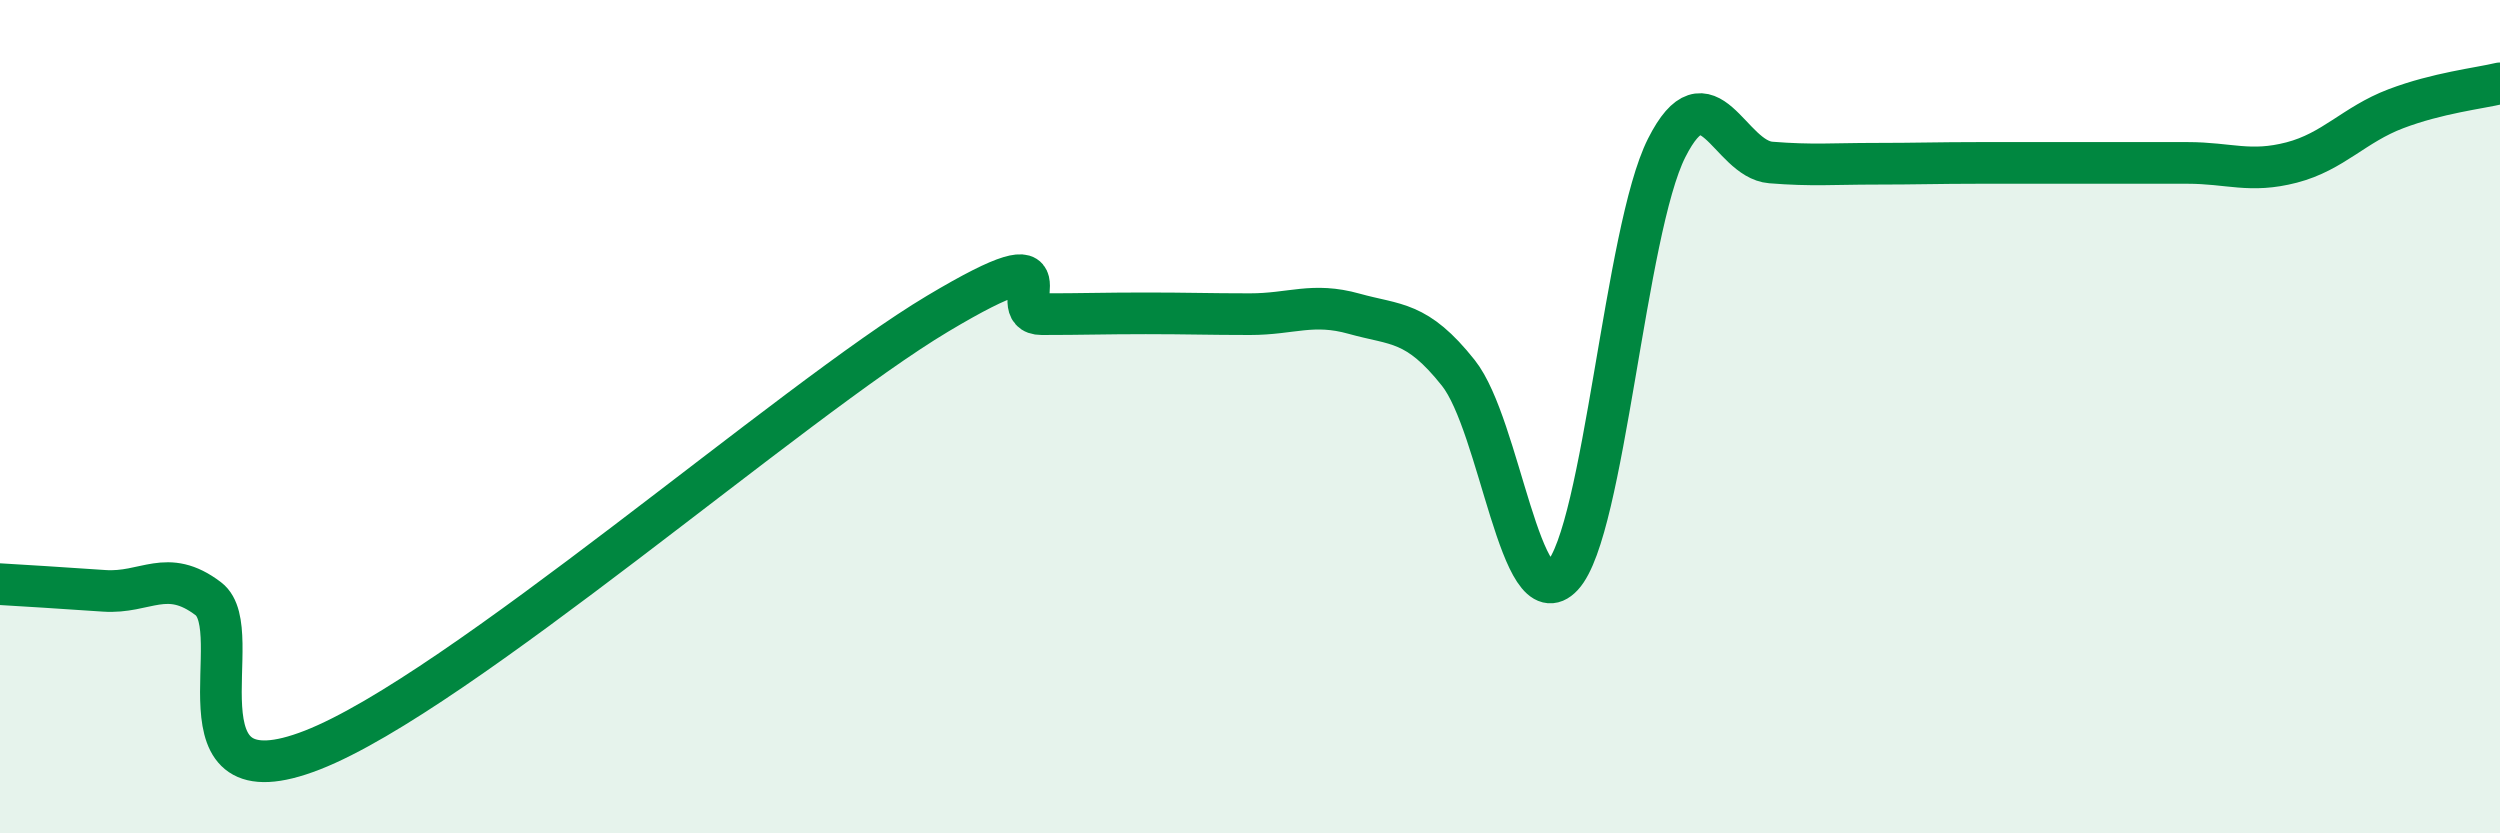
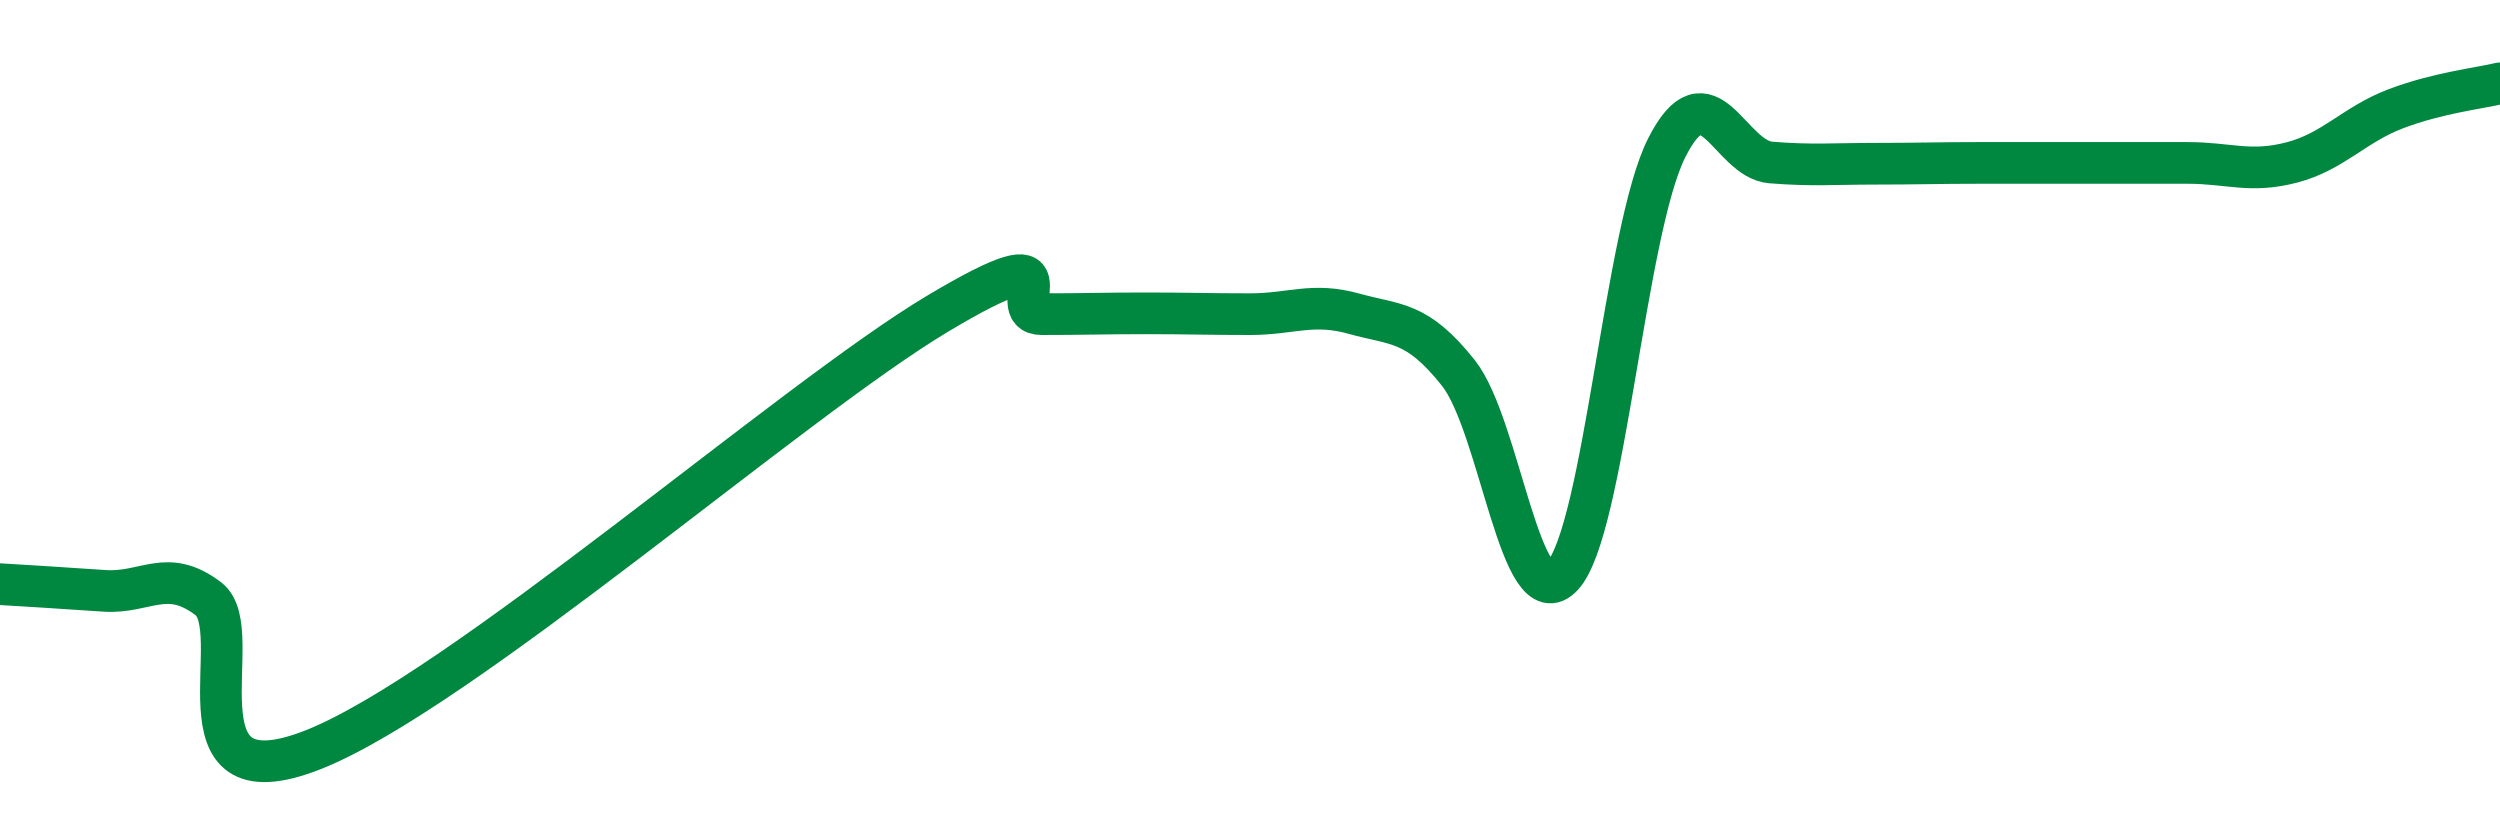
<svg xmlns="http://www.w3.org/2000/svg" width="60" height="20" viewBox="0 0 60 20">
-   <path d="M 0,14.02 C 0.5,14.05 1.5,14.11 2.5,14.18 C 3.5,14.25 4,13.61 5,14.37 C 6,15.13 4,19.37 7.5,18 C 11,16.63 19,9.62 22.5,7.53 C 26,5.44 24,7.54 25,7.54 C 26,7.54 26.5,7.52 27.5,7.52 C 28.5,7.52 29,7.54 30,7.54 C 31,7.54 31.5,7.25 32.5,7.53 C 33.5,7.81 34,7.69 35,8.95 C 36,10.21 36.5,14.9 37.5,13.82 C 38.5,12.74 39,5.53 40,3.55 C 41,1.57 41.5,3.82 42.5,3.9 C 43.5,3.98 44,3.93 45,3.93 C 46,3.93 46.5,3.91 47.5,3.91 C 48.5,3.91 49,3.91 50,3.91 C 51,3.91 51.5,3.91 52.5,3.91 C 53.5,3.91 54,4.16 55,3.9 C 56,3.64 56.5,2.99 57.5,2.61 C 58.5,2.23 59.5,2.12 60,2L60 20L0 20Z" fill="#008740" opacity="0.1" stroke-linecap="round" stroke-linejoin="round" />
  <path d="M 0,14.02 C 0.5,14.05 1.5,14.11 2.5,14.18 C 3.5,14.25 4,13.61 5,14.37 C 6,15.13 4,19.37 7.5,18 C 11,16.63 19,9.62 22.5,7.53 C 26,5.44 24,7.54 25,7.54 C 26,7.54 26.5,7.52 27.5,7.52 C 28.5,7.52 29,7.54 30,7.54 C 31,7.54 31.5,7.25 32.5,7.53 C 33.5,7.81 34,7.69 35,8.95 C 36,10.21 36.5,14.9 37.5,13.82 C 38.5,12.74 39,5.53 40,3.55 C 41,1.57 41.5,3.82 42.5,3.9 C 43.5,3.98 44,3.93 45,3.93 C 46,3.93 46.5,3.91 47.5,3.91 C 48.5,3.91 49,3.91 50,3.91 C 51,3.91 51.5,3.91 52.5,3.91 C 53.5,3.91 54,4.16 55,3.9 C 56,3.64 56.5,2.99 57.5,2.61 C 58.5,2.23 59.5,2.12 60,2" stroke="#008740" stroke-width="1" fill="none" stroke-linecap="round" stroke-linejoin="round" />
</svg>